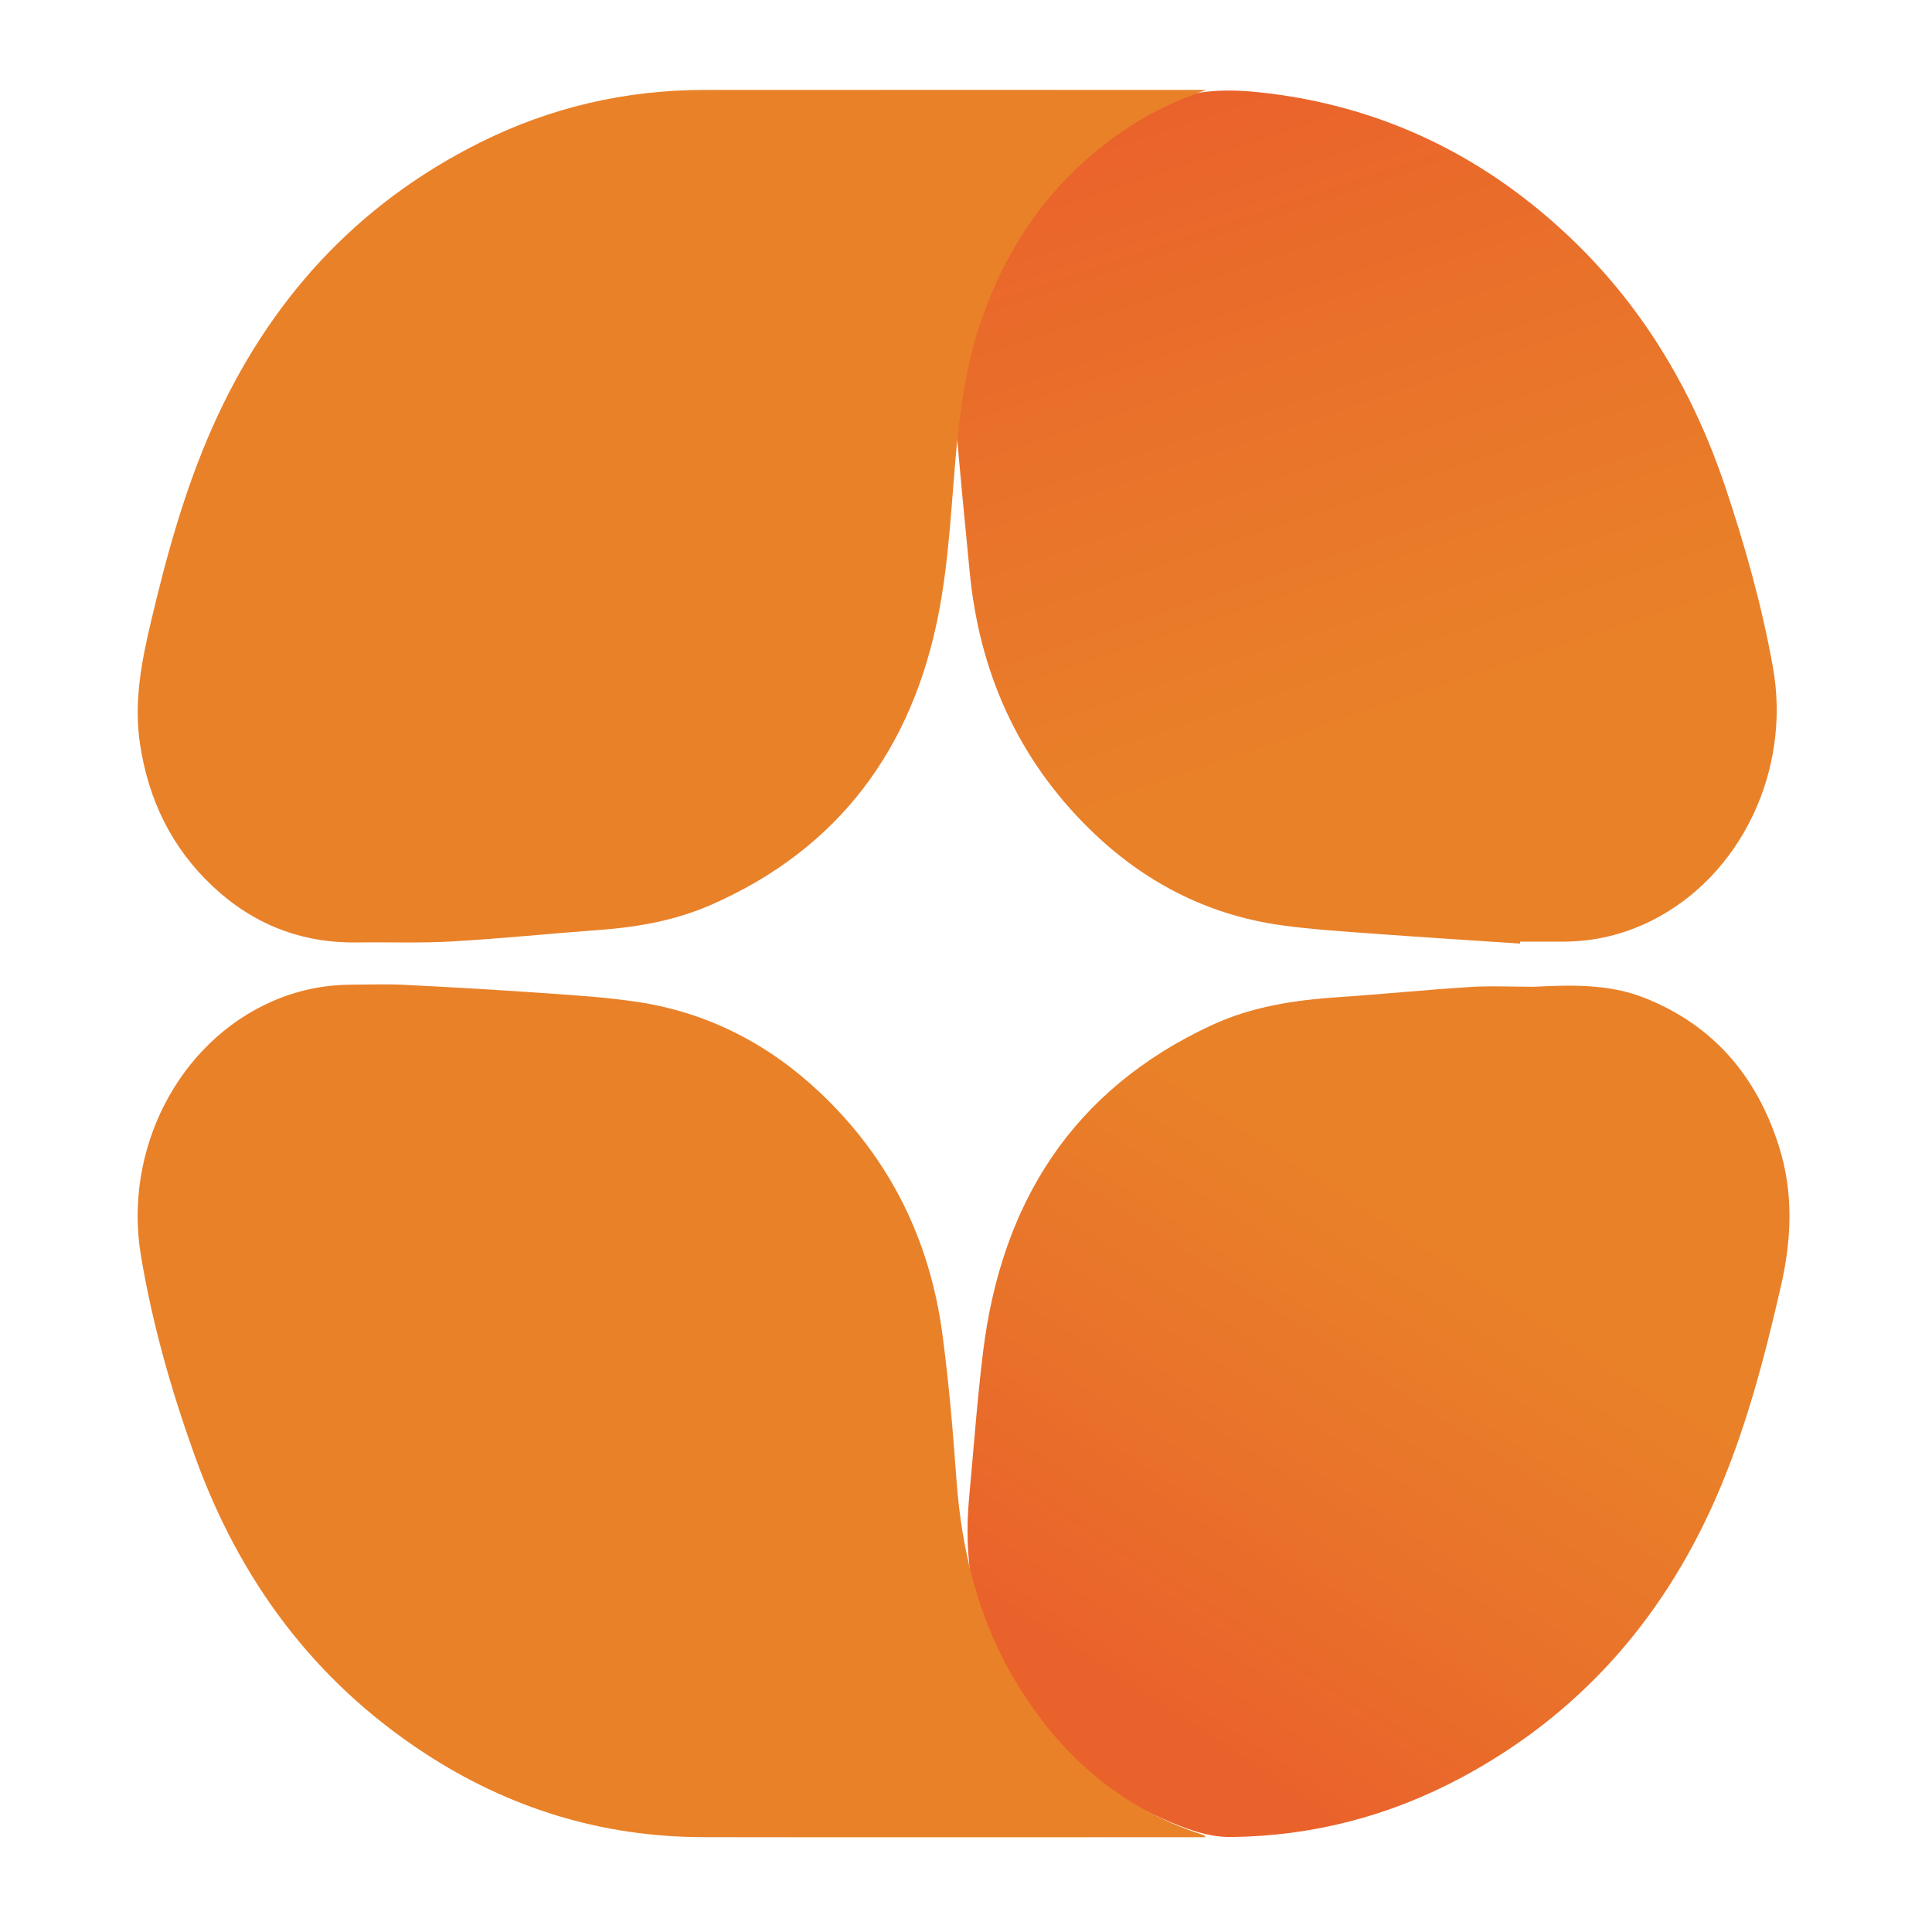
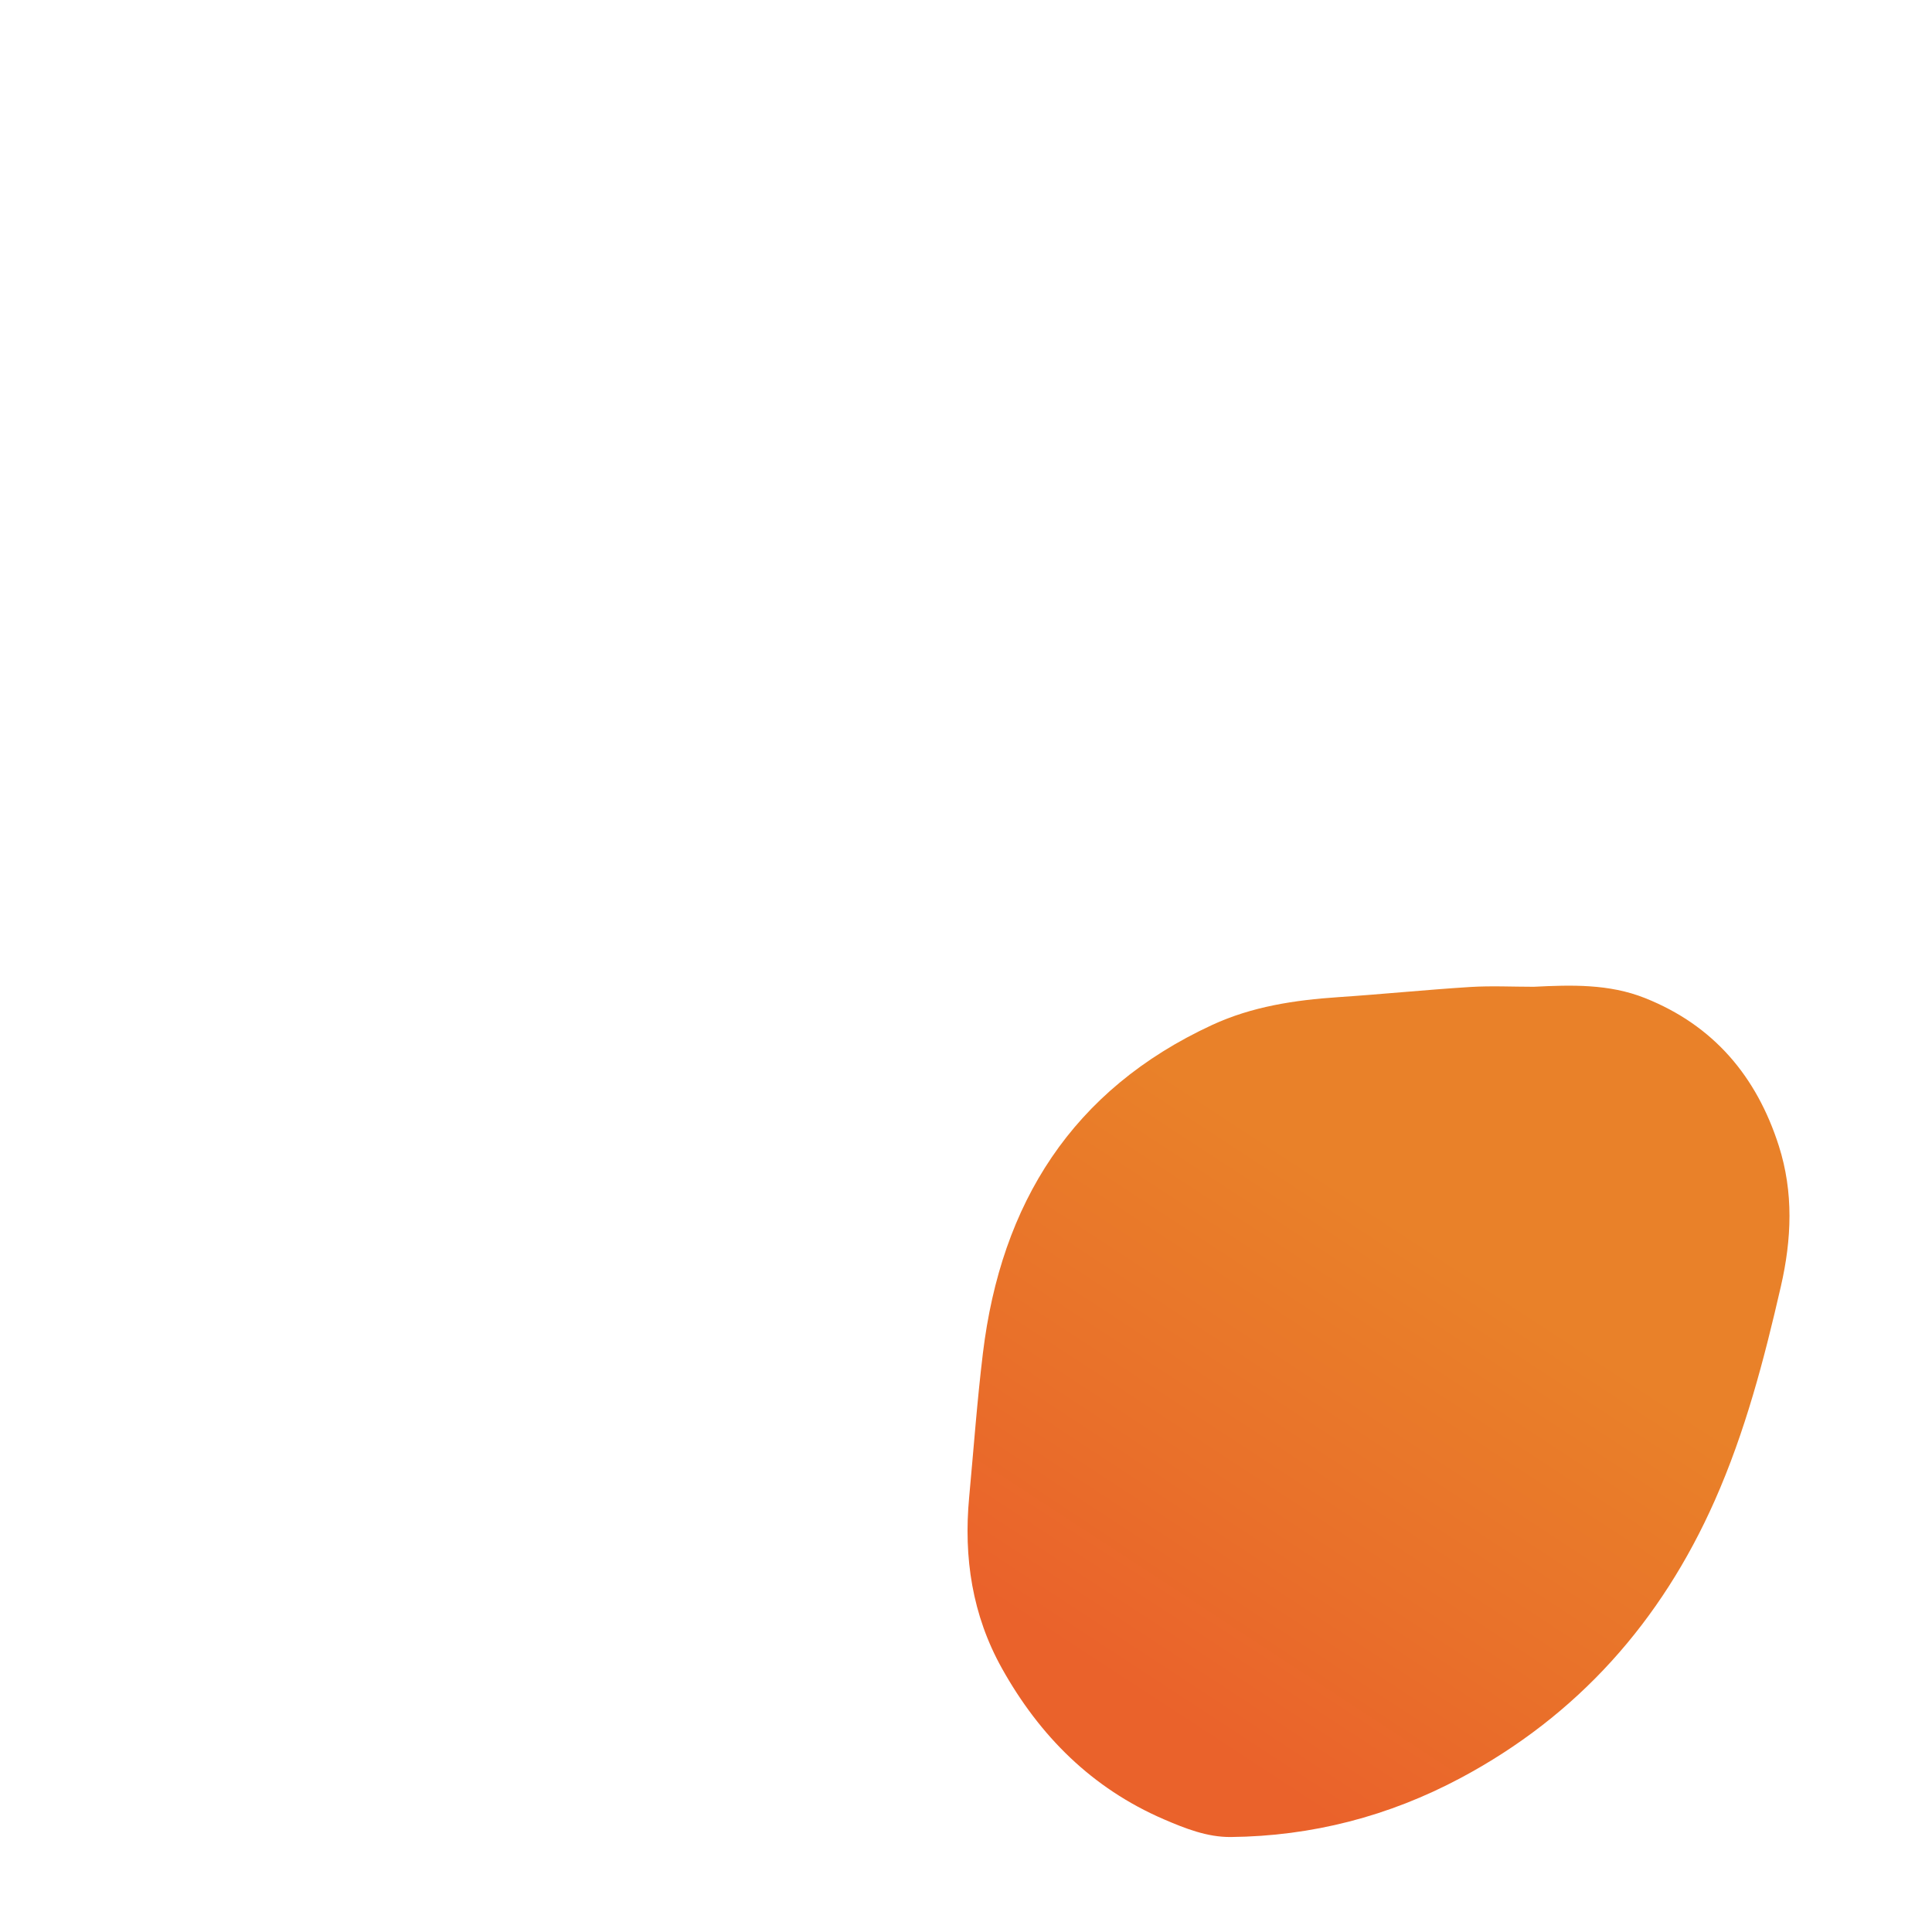
<svg xmlns="http://www.w3.org/2000/svg" width="73" height="73" viewBox="0 0 73 73" fill="none">
-   <path d="M57.436 35.653C55.607 35.531 53.777 35.417 51.949 35.282C50.759 35.193 49.566 35.123 48.386 34.956C45.579 34.559 43.179 33.299 41.167 31.324C38.437 28.643 36.989 25.35 36.634 21.558C36.452 19.624 36.248 17.692 36.104 15.755C35.927 13.353 36.467 11.114 37.779 9.08C39.365 6.621 41.45 4.785 44.242 3.777C45.46 3.337 46.679 3.373 47.916 3.525C52.227 4.053 55.953 5.845 59.127 8.788C61.998 11.448 63.944 14.697 65.187 18.39C65.938 20.626 66.574 22.892 66.99 25.214C67.687 29.105 65.778 33.114 62.378 34.8C61.336 35.316 60.233 35.577 59.069 35.579C58.527 35.581 57.984 35.579 57.441 35.579C57.44 35.604 57.437 35.628 57.436 35.653Z" fill="url(#paint0_linear_7898_104554)" />
-   <path d="M45.572 3.397C44.578 3.755 43.63 4.168 42.756 4.733C39.954 6.545 38.095 9.076 37.037 12.225C36.522 13.76 36.287 15.341 36.139 16.947C35.948 19.028 35.862 21.135 35.466 23.179C34.478 28.276 31.706 32.068 26.865 34.19C25.524 34.778 24.1 35.031 22.644 35.138C20.785 35.274 18.929 35.466 17.069 35.573C15.878 35.641 14.681 35.593 13.488 35.61C11.382 35.64 9.566 34.923 8.036 33.488C6.472 32.021 5.599 30.195 5.286 28.086C5.056 26.53 5.342 25.024 5.697 23.52C6.291 21.004 6.974 18.513 8.026 16.145C10.141 11.38 13.454 7.72 18.151 5.379C20.806 4.056 23.63 3.401 26.598 3.398C32.816 3.392 39.035 3.397 45.254 3.397H45.573H45.572Z" fill="#E98129" />
  <path d="M57.95 37.285C59.371 37.214 60.794 37.17 62.152 37.71C64.751 38.744 66.374 40.673 67.212 43.295C67.774 45.053 67.699 46.824 67.289 48.609C66.656 51.37 65.941 54.106 64.79 56.701C62.766 61.267 59.614 64.823 55.182 67.185C52.474 68.627 49.575 69.38 46.504 69.411C45.614 69.419 44.783 69.089 43.977 68.742C41.261 67.571 39.282 65.591 37.858 63.039C36.736 61.03 36.406 58.851 36.619 56.578C36.788 54.761 36.919 52.94 37.139 51.129C37.825 45.466 40.51 41.175 45.802 38.727C47.307 38.031 48.924 37.787 50.569 37.677C52.231 37.566 53.891 37.398 55.553 37.293C56.349 37.244 57.151 37.285 57.95 37.285V37.285Z" fill="url(#paint1_linear_7898_104554)" />
-   <path d="M45.533 69.418C45.429 69.418 45.326 69.418 45.222 69.418C39.003 69.418 32.785 69.426 26.567 69.416C22.745 69.41 19.234 68.328 16.043 66.241C11.853 63.501 9.04 59.683 7.357 55.001C6.471 52.539 5.756 50.026 5.325 47.446C4.657 43.442 6.737 39.389 10.288 37.834C11.24 37.417 12.237 37.21 13.276 37.206C13.947 37.204 14.62 37.177 15.29 37.212C17.101 37.303 18.912 37.409 20.722 37.536C21.842 37.614 22.967 37.689 24.077 37.856C26.741 38.256 29.039 39.445 30.988 41.287C33.617 43.772 35.134 46.845 35.609 50.416C35.851 52.232 36.007 54.063 36.138 55.892C36.336 58.629 36.98 61.238 38.406 63.591C40.051 66.306 42.321 68.312 45.395 69.309C45.446 69.325 45.493 69.352 45.543 69.374C45.54 69.389 45.537 69.403 45.534 69.417L45.533 69.418Z" fill="#E98129" />
  <defs>
    <linearGradient id="paint0_linear_7898_104554" x1="56.359" y1="36.9" x2="45.099" y2="3.439" gradientUnits="userSpaceOnUse">
      <stop offset="0.3" stop-color="#E98129" />
      <stop offset="0.71" stop-color="#E9702A" />
      <stop offset="1" stop-color="#EA622B" />
    </linearGradient>
    <linearGradient id="paint1_linear_7898_104554" x1="62.199" y1="35.318" x2="43.266" y2="64.266" gradientUnits="userSpaceOnUse">
      <stop offset="0.41" stop-color="#E98129" />
      <stop offset="0.76" stop-color="#E9702A" />
      <stop offset="1" stop-color="#EA622B" />
    </linearGradient>
  </defs>
</svg>